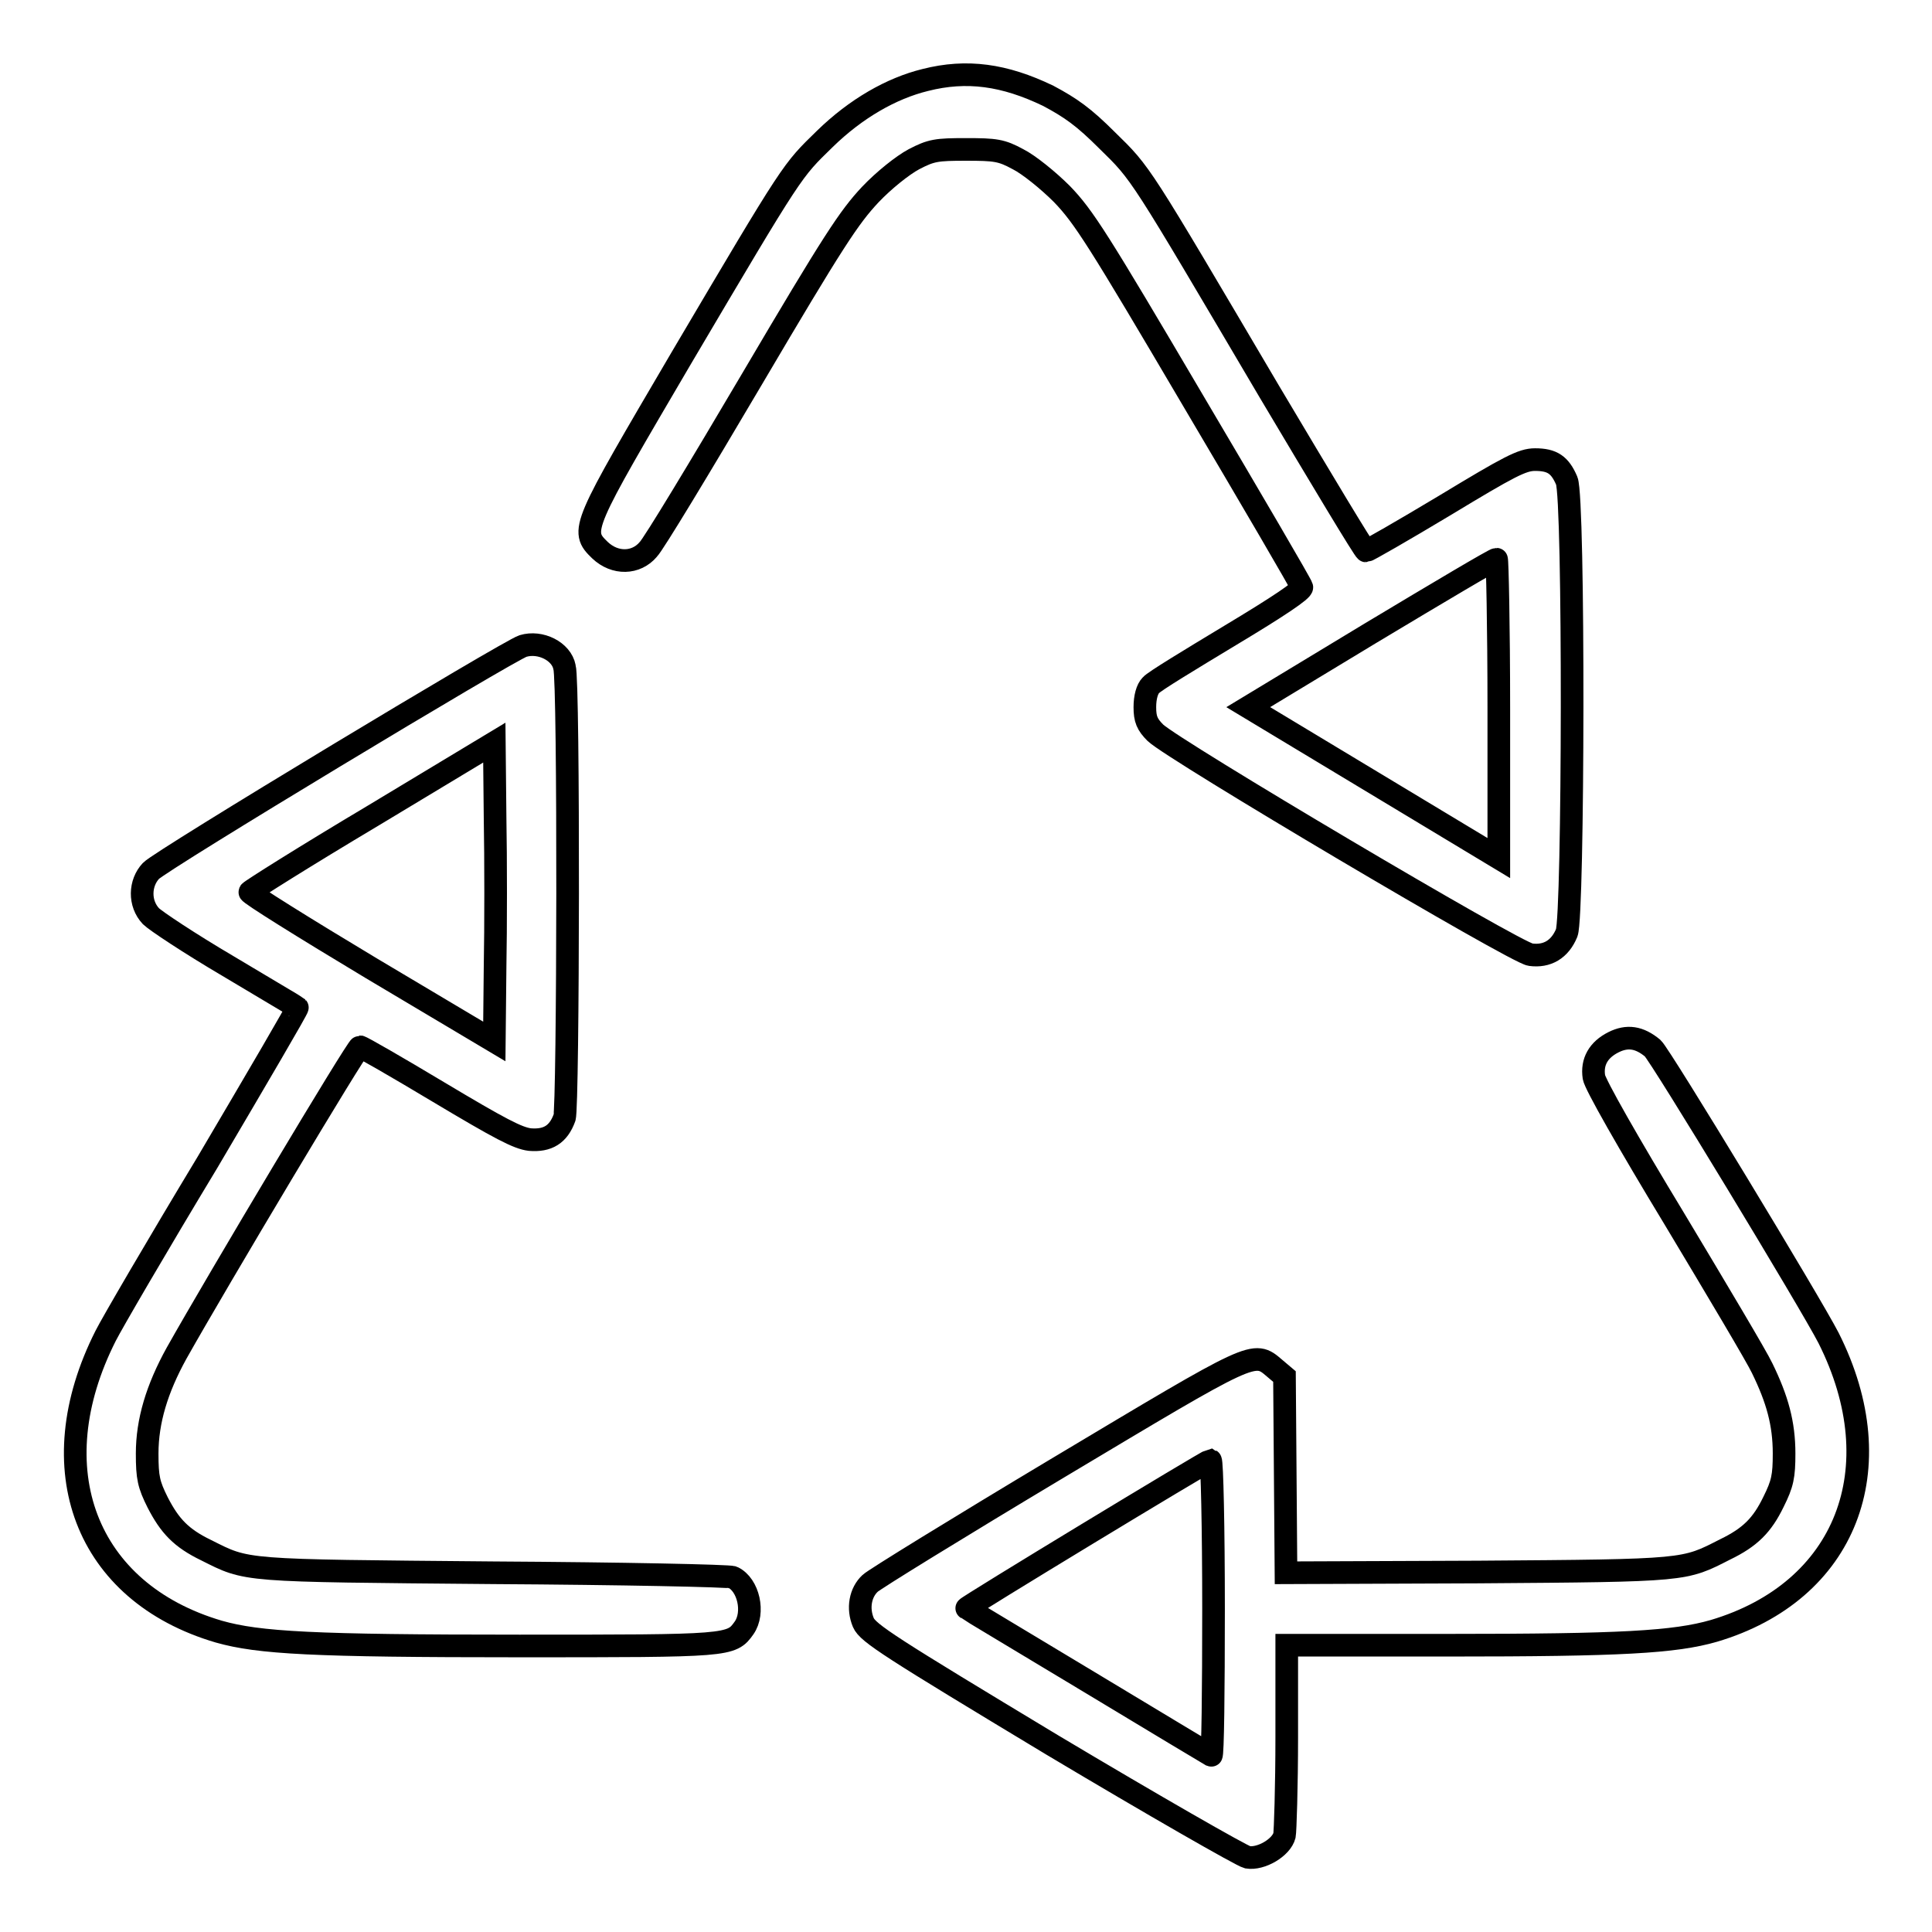
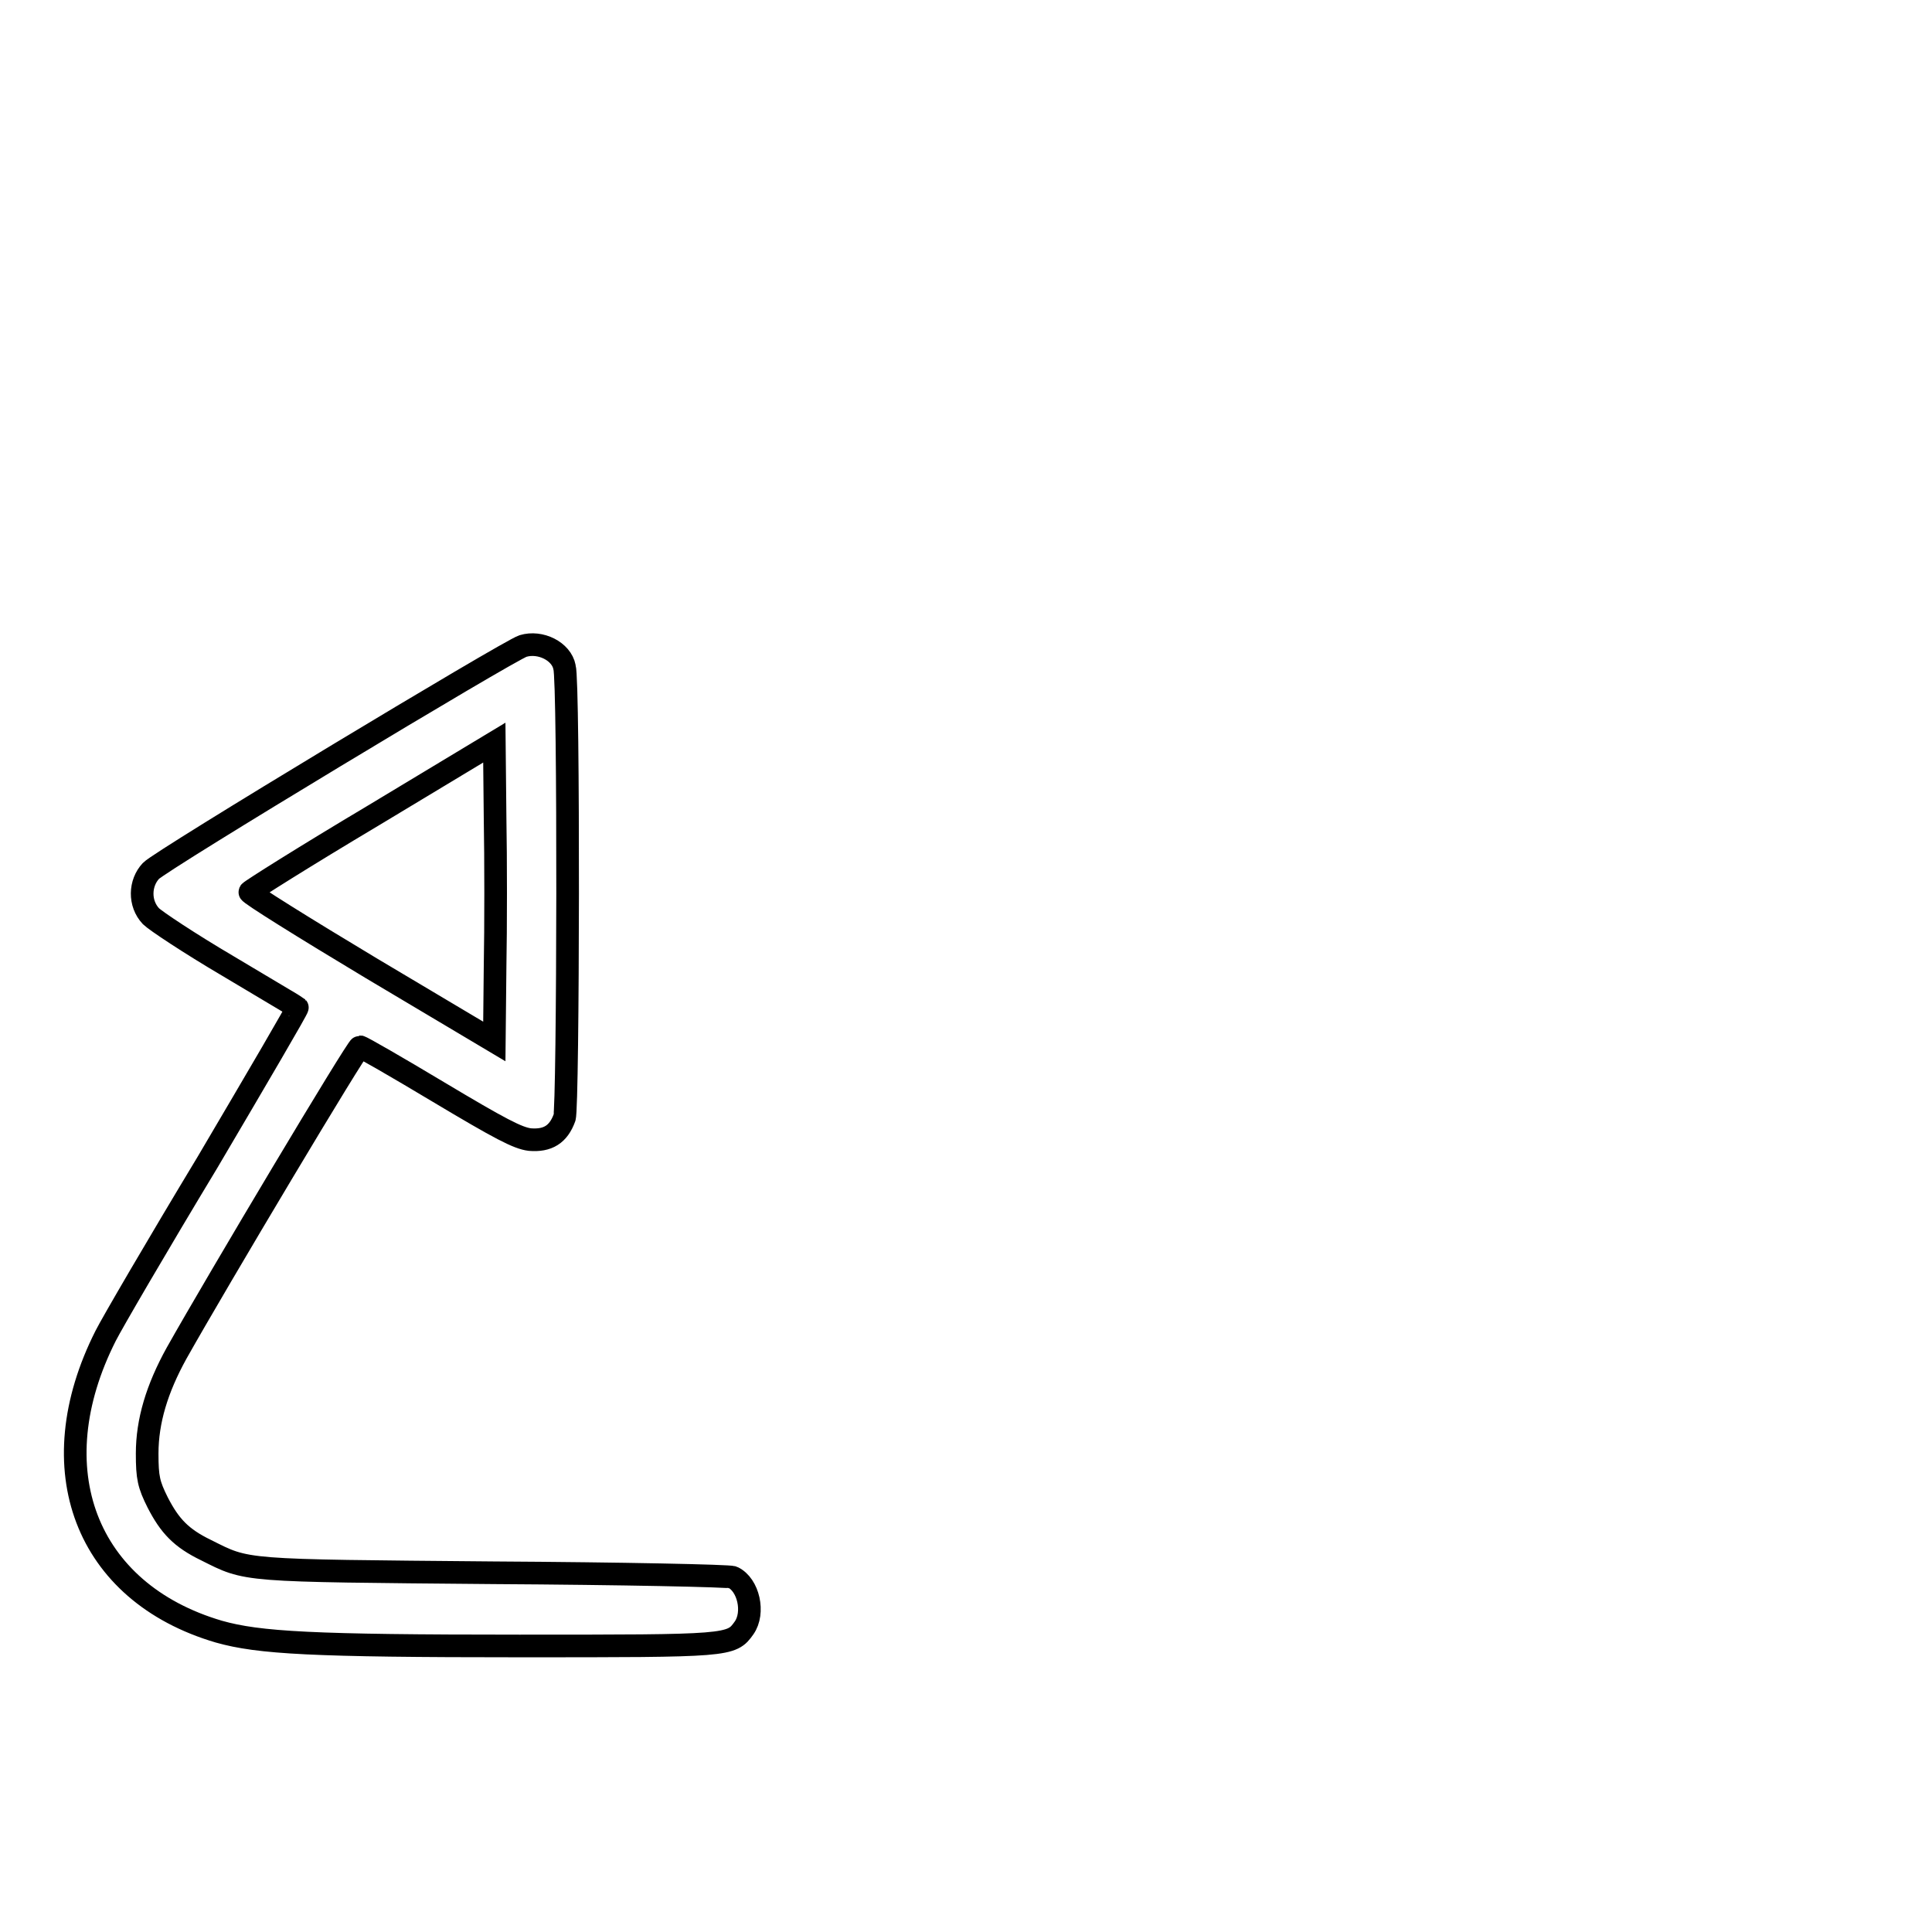
<svg xmlns="http://www.w3.org/2000/svg" version="1.1" x="0px" y="0px" viewBox="0 0 256 256" enable-background="new 0 0 256 256" xml:space="preserve">
  <g>
    <g>
      <g>
-         <path stroke-width="3" fill-opacity="0" stroke="#000000" d="M122.6,10.6c-4.5,1.1-9.2,3.8-13.3,7.8c-4.4,4.3-4,3.6-19,29C77.1,69.9,76.8,70.3,79.5,72.9c2,1.9,4.8,1.8,6.4-0.1c0.7-0.7,6.8-10.8,13.7-22.5c10.9-18.5,12.9-21.5,15.7-24.5c1.8-1.9,4.3-3.9,5.8-4.7c2.3-1.2,3-1.3,6.9-1.3c3.9,0,4.7,0.1,6.9,1.3c1.4,0.7,4,2.8,5.8,4.6c2.9,3,4.8,6,17.4,27.4c7.8,13.2,14.3,24.3,14.4,24.7c0.1,0.4-3,2.5-9.5,6.4c-5.3,3.2-10.1,6.1-10.5,6.6c-0.5,0.5-0.8,1.6-0.8,2.9c0,1.6,0.3,2.3,1.4,3.4c2.4,2.3,47.8,29.2,49.7,29.4c2.2,0.3,3.9-0.7,4.8-2.9c0.9-2.3,1-57.6,0-59.9c-0.9-2.1-1.9-2.8-4.2-2.8c-1.7,0-3.4,0.9-12,6.1c-5.5,3.3-10.2,6-10.4,6s-5.9-9.5-12.8-21.1c-17.4-29.5-16.9-28.8-21.5-33.3c-3.1-3.1-4.8-4.3-7.8-5.9C133.1,9.9,128.1,9.2,122.6,10.6z M198.6,93.9v19.8l-16.6-10l-16.6-10l16.2-9.8c9-5.4,16.4-9.8,16.7-9.8C198.4,74.1,198.6,83,198.6,93.9z" />
        <path stroke-width="3" fill-opacity="0" stroke="#000000" d="M69.3,85.6c-1.9,0.6-48,28.4-49.3,29.8c-1.5,1.6-1.6,4.3,0,6c0.6,0.6,5.1,3.6,10.2,6.6c5,3,9.1,5.4,9.2,5.5c0.1,0.1-5.3,9.3-11.9,20.5C20.8,165.1,14.8,175.4,14,177c-8.9,17.6-2.7,34,15,39.2c5.3,1.5,12.4,1.9,39.8,1.9c27.9,0,28.1,0,29.8-2.4c1.4-2,0.6-5.7-1.5-6.7c-0.4-0.2-14.7-0.5-31.7-0.6c-33.7-0.3-32.5-0.2-38.1-3c-3.3-1.6-4.8-3.2-6.4-6.3c-1.2-2.4-1.4-3.3-1.4-6.5c0-4.3,1.3-8.6,3.9-13.3c5.4-9.6,23.9-40.6,24.3-40.6c0.2,0,4.9,2.7,10.4,6c8.2,4.9,10.5,6.1,12.1,6.3c2.4,0.2,3.8-0.7,4.6-2.9c0.5-1.4,0.6-57.9,0-59.7C74.4,86.3,71.6,84.9,69.3,85.6z M65.6,128.2l-0.1,9.8l-16.3-9.7c-9-5.4-16.2-9.9-16.1-10.1c0.1-0.2,7.4-4.8,16.3-10.1l16.1-9.7l0.1,9.9C65.7,113.9,65.7,122.8,65.6,128.2z" />
-         <path stroke-width="3" fill-opacity="0" stroke="#000000" d="M213.8,138.1c-2,1-2.9,2.6-2.6,4.6c0.1,0.9,4.6,8.8,10.6,18.7c5.7,9.5,11,18.4,11.7,19.9c2,4.1,2.9,7.3,2.9,11.3c0,3-0.2,4-1.4,6.4c-1.5,3.1-3.1,4.7-6.4,6.3c-5.5,2.8-4.9,2.8-32.7,3l-25.5,0.1l-0.1-13l-0.1-13l-1.3-1.1c-2.8-2.4-2.6-2.4-28.7,13.2c-13.2,7.9-24.4,14.8-24.9,15.3c-1.3,1.2-1.7,3.3-0.9,5.2c0.6,1.4,3.6,3.3,25,16.2c13.4,8,25.1,14.7,25.9,14.9c1.8,0.3,4.5-1.3,4.9-2.9c0.1-0.5,0.3-6.4,0.3-13.1V218h21.4c22.9,0,30-0.4,35.2-1.9c17.5-5.2,23.9-21.5,15.2-38.8c-2.3-4.5-22.3-37.5-23.3-38.4C217.2,137.4,215.6,137.2,213.8,138.1z M160.8,213.2c0,10.8-0.1,19.5-0.3,19.4c-0.2-0.1-7.5-4.5-16.3-9.8c-8.8-5.3-16-9.6-16.1-9.7c-0.2-0.1,31.8-19.5,32.3-19.6C160.6,193.6,160.8,202.4,160.8,213.2z" />
      </g>
    </g>
  </g>
</svg>